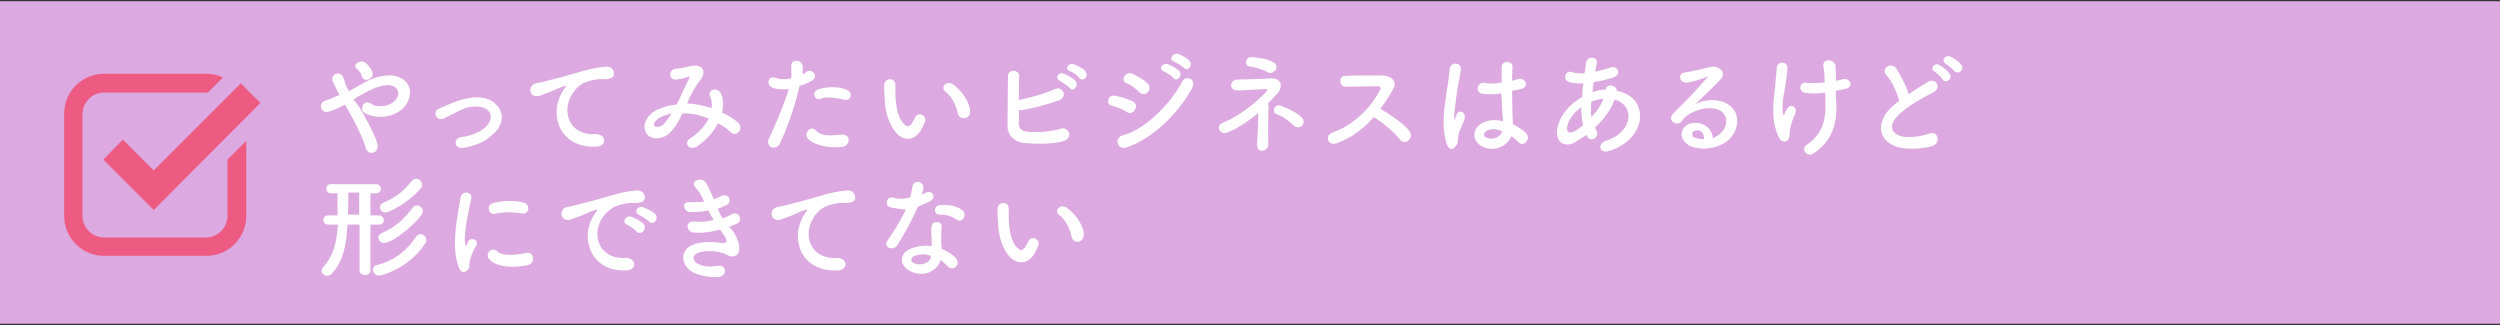
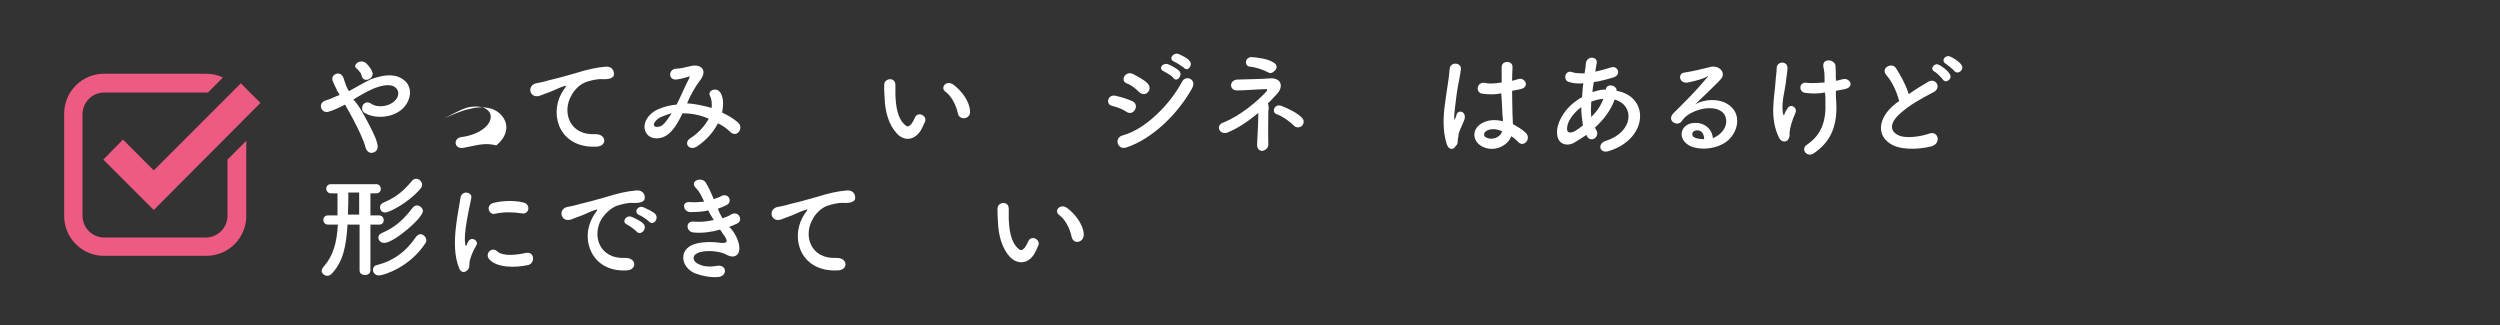
<svg xmlns="http://www.w3.org/2000/svg" version="1.1" id="レイヤー_1" x="0px" y="0px" viewBox="0 0 600 78" style="enable-background:new 0 0 600 78;" xml:space="preserve">
  <rect x="0" y="0" width="600" height="78" fill="#333333" stroke="none" />
  <style type="text/css">
	.st0{fill:#DCA9E0;}
	.st1{fill:#FFFFFF;}
	.st2{fill:#ED5B83;}
</style>
  <g>
-     <rect y="0.3" class="st0" width="600" height="77.4" />
    <g>
      <path class="st1" d="M87.4,27.7c1.4,2.6,2.7,5,3.1,6.6c0.4,1.3-0.1,2.1-0.9,2.3c-0.7,0.3-1.6-0.1-1.9-1.3    c-0.4-1.6-1.6-4.1-2.9-6.6c-0.7-1.3-1.3-2.4-2-3.6c-1.3,0.7-2.6,1.3-3.9,1.7c-1.7,0.6-2.9-2-0.7-2.7c1.1-0.3,2.1-0.9,3.3-1.3    c-0.1-0.3-0.3-0.6-0.4-0.7c-0.3-0.4-0.4-1-0.7-1.4c-0.3-0.6-0.4-1-0.6-1.4c-0.4-1.6,1.9-2.4,2.6-0.7c0.3,0.9,0.6,1.9,1,2.7    c0.1,0.1,0.3,0.4,0.3,0.6c1.9-1,3.6-2.1,5.4-2.9c2.7-1,5.4-1.4,7.4-0.1c2.3,1.4,2.4,4.1,0.9,6.3c-2.1,3-7,3.6-9.9,1.9    c-0.7-0.4-0.7-1.3-0.4-1.9c0.4-0.6,1.1-0.9,2-0.3c1.6,1.1,4.6,0.7,6-1.1c0.7-1,0.7-2.1-0.3-2.9c-1-0.7-2.7-0.6-5,0.3    c-1.7,0.7-3.4,1.7-5,2.7C85.9,25,86.6,26.3,87.4,27.7z M86.8,18.2c-0.1-0.4-0.3-0.9-0.6-1.1c-0.3-0.3-0.4-0.6-0.7-0.7    c-0.9-0.9,0.9-2.3,2.3-1.3c0.4,0.4,1.3,1.3,1.6,2.3C89.8,19,87.2,20,86.8,18.2z" />
-       <path class="st1" d="M111.1,35.5c-2.1,0.3-2.4-2.3-0.4-2.6c2.4-0.3,4.3-1.1,5.7-2.3c1.6-1.4,1.7-3,0.9-3.9    c-1.1-1.3-3.3-1.3-5.1-0.9c-2,0.6-3.7,1.7-5.6,2.6s-3-1.7-1.1-2.4c1.7-0.7,4.1-1.9,6.3-2.3c2.3-0.6,5.4-0.6,7.3,1.4    c2.3,2.4,1.4,5.4-1.1,7.4C116.2,34.1,114.1,35,111.1,35.5z" />
+       <path class="st1" d="M111.1,35.5c-2.1,0.3-2.4-2.3-0.4-2.6c2.4-0.3,4.3-1.1,5.7-2.3c1.6-1.4,1.7-3,0.9-3.9    c-1.1-1.3-3.3-1.3-5.1-0.9c-2,0.6-3.7,1.7-5.6,2.6c1.7-0.7,4.1-1.9,6.3-2.3c2.3-0.6,5.4-0.6,7.3,1.4    c2.3,2.4,1.4,5.4-1.1,7.4C116.2,34.1,114.1,35,111.1,35.5z" />
      <path class="st1" d="M134.7,22.5c0.3-0.6,0.6-1,0.9-1.4c0.4-0.6,0.3-0.6-0.3-0.4c-2,0.7-1.6,0.7-3.4,1.4c-0.9,0.3-1.6,0.6-2.4,0.9    c-2.4,0.7-3.1-2.4-0.9-3c0.6-0.1,2.1-0.4,3-0.7c1.3-0.3,3.7-0.9,6.4-1.7c2.9-0.9,5-1.4,7.4-1.6c1.7-0.1,2.1,1.3,1.9,2.1    c-0.1,0.4-0.7,1-2.7,0.9c-1.4-0.1-3.1,0.4-4,0.7c-1.6,0.6-2.9,2.1-3.4,3.1c-2.4,4-0.6,9.7,5.6,9.4c2.9-0.1,3,3.1,0.1,3    C134.6,35.5,131.8,28,134.7,22.5z" />
      <path class="st1" d="M164.9,24.8c2,0.1,4,0.6,5.9,1.1c0.1-1.1,0-2.1-0.4-2.9c-0.7-1.3,1.7-2.3,2.6-0.6c0.6,1.1,0.7,2.7,0.3,4.6    c1.4,0.7,2.7,1.4,3.7,2.3c1.7,1.3-0.1,3.9-1.7,2.4c-0.9-0.9-1.9-1.6-3-2.1c-1,2-2.7,4-5.1,5.6c-1.9,1.1-3.3-1-1.4-2.1    c2-1.3,3.4-3,4.3-4.6c-2-0.9-4.1-1.3-6.3-1.3c-1,2.1-1.9,3.7-3.4,5c-1.6,1.3-4,1.4-5.1,0c-1.4-1.7-0.4-4.6,2.7-6    c1.4-0.6,3-1,4.4-1.1c1-2,2.1-4.6,3-6.3c0.1-0.4,0.3-0.6-0.1-0.4c-1,0.3-2.1,0.6-3.1,0.7c-1.9,0-1.7-2.4-0.1-2.6    c1.1,0,2.7-0.4,3.9-0.7c2.4-0.4,3.6,1.1,2.3,3.1C166.9,20.7,165.7,22.8,164.9,24.8L164.9,24.8z M158.6,28.1    c-0.7,0.3-2,1.4-1.6,2.1c0.3,0.4,1.3,0.3,1.9-0.1c0.9-0.7,1.6-1.9,2.3-2.9C160.3,27.4,159.6,27.7,158.6,28.1z" />
-       <path class="st1" d="M187.2,34.4c-0.9,1.9-3.7,1-2.6-1.3c1.1-2.4,3.1-6.6,4.7-11.7c-1.4,0.1-2.9,0.1-4-0.4c-1.4-0.6-1.1-3,0.9-2.3    c1.1,0.4,2.4,0.4,3.7,0.1c0.1-1,0-1.7,0-3c-0.1-1.6,2.4-1.6,2.7-0.1c0.1,0.7,0.1,1.4,0,2.1c0.4-0.1,0.7-0.4,1-0.6    c1.4-0.9,3.1,1.3,1,2.3c-0.7,0.4-1.7,0.9-2.7,1.1C190.5,26.7,188.6,31.4,187.2,34.4z M193.9,33.3c-1.1-1.3,0.6-3.4,1.9-2    c1.4,1.4,3,1.3,6.3,1c2-0.1,2.1,2.4,0.3,2.9C198.3,35.8,195,34.5,193.9,33.3z M196.9,23.7c-1.4,0.6-2.3-1.7-0.4-2.3    c1.4-0.4,3.9-0.9,6.6,0.1c1.9,0.7,1.1,3-0.6,2.4C200.8,23.5,198.3,23.1,196.9,23.7z" />
      <path class="st1" d="M215.3,32.1c-2-2.1-2.9-5.3-3-8.7c-0.1-1.6-0.1-2-0.1-3c0-1.7,2.7-2,2.7,0c0,1,0,1.1,0,2.4    c0.1,2.9,0.6,5.6,2.1,7c0.7,0.7,1,0.7,1.7,0c0.3-0.4,0.7-1.1,0.9-1.6c0.7-1.6,3-0.4,2.4,1c-0.3,0.7-0.7,1.6-1,2.1    C219.2,34,216.8,33.7,215.3,32.1z M229.9,27.3c-0.4-2.1-1.6-4.3-3-5.3c-1.3-0.9,0.1-2.9,1.9-1.7c1.9,1.4,3.9,4,4,6.3    C233.1,28.5,230.4,29.1,229.9,27.3z" />
-       <path class="st1" d="M244.5,29.5c0,1.3,0.6,2,2.1,2.1c1.6,0.3,6,0,7.9-0.7c2-0.7,3.3,2.3,0.6,3c-2.4,0.7-6.6,0.7-9.4,0.4    c-2.4-0.3-3.9-1.9-3.9-4c0-2.7,0.1-8.7,0.1-12c0-1.9,2.9-1.6,2.7,0.1c0,1.4-0.1,3.6-0.1,5.6c2.1-0.4,6.6-1.6,8.6-2.6    c2-0.9,3.3,1.9,1,2.7c-2.6,0.9-6.6,2.1-9.6,2.4C244.7,27.8,244.5,28.8,244.5,29.5z M254.4,19.4c-1.4-0.6-0.3-2.3,1-1.7    c0.7,0.3,2.1,1,2.7,1.7c1,1.1-0.6,2.9-1.4,1.7C256.2,20.5,254.8,19.7,254.4,19.4z M256.8,17.1c-1.4-0.6-0.4-2.1,0.9-1.7    c0.7,0.3,2.1,0.9,2.7,1.6c1.1,1.1-0.4,2.9-1.4,1.7C258.7,18.2,257.4,17.2,256.8,17.1z" />
      <path class="st1" d="M270.3,26.8c-1-0.7-2.3-1.1-3.4-1.4c-1.6-0.3-1.1-2.9,0.9-2.4c1.3,0.3,2.7,0.7,4,1.3c0.9,0.4,1,1.4,0.6,2    C272,27.1,271.1,27.4,270.3,26.8z M270.3,35.4c-2.1,0.7-3-2.3-0.9-2.9c5.4-1.4,11.4-7.4,14.3-12.9c0.9-1.7,3.6-0.6,2.4,1.6    C282.6,27.5,276.4,33.4,270.3,35.4z M273.4,22.1c-0.9-0.9-1.9-1.7-3-2.1c-1.6-0.6-0.4-3,1.4-2.3c1.1,0.6,2.6,1.3,3.6,2.3    c0.7,0.7,0.6,1.6,0.1,2.1C275.1,22.7,274.1,22.8,273.4,22.1z M279.3,17.1c-1.4-0.6-0.3-2.1,1-1.7c0.7,0.3,2.1,1,2.7,1.6    c1,1.1-0.6,2.9-1.4,1.7C281.3,18.2,279.8,17.4,279.3,17.1z M281.8,14.8c-1.4-0.6-0.4-2.1,0.9-1.9c0.7,0.3,2.1,0.9,2.7,1.6    c1.1,1.1-0.4,2.9-1.3,1.7C283.7,16,282.4,15,281.8,14.8z" />
      <path class="st1" d="M304.4,26.7c0,2-0.1,5.3,0,7.9c0,1-0.7,1.4-1.3,1.6c-0.7,0.1-1.4-0.4-1.4-1.4c0.1-2.4,0.3-5.4,0.3-7.7    c-2.3,1.9-4.7,3.6-7.4,4.7c-1.9,0.7-3-1.7-1-2.4c4.1-1.6,8.4-5.3,10.3-7.4c0.3-0.4,0.4-0.7-0.3-0.6c-1.4,0-4.9,0.3-6.6,0.3    c-2,0.1-2.1-2.4-0.1-2.6c1.9-0.1,6-0.1,8-0.3c2.7-0.1,3.1,2,1.7,3.6c-0.7,0.7-1.4,1.6-2.3,2.4C304.4,25.2,304.6,25.8,304.4,26.7z     M304.4,17.4c-1-0.6-3.1-1.3-4.4-1.4c-1.4-0.1-1.3-2.3,0.4-2.3c1.4,0.1,4,0.4,5.4,1.4c0.7,0.4,0.7,1.3,0.3,1.7    C305.7,17.2,305.2,17.8,304.4,17.4z M310.7,30.3c-1.1-1.1-2.7-2.3-4.3-2.9c-1.3-0.4-0.6-2.6,1.1-2c1.6,0.6,3.9,1.7,5,2.9    c0.6,0.6,0.4,1.4,0,1.9C312.2,30.5,311.3,30.8,310.7,30.3z" />
-       <path class="st1" d="M320.7,34.4c-2,0.7-2.9-1.9-0.9-2.6c5-1.7,9.3-6,11.4-10.2c0.3-0.4,0.1-0.9-0.4-0.9c-1.7,0-5.4,0.1-7.9,0.1    c-1.6,0-1.7-2.6,0-2.6c2-0.1,6-0.1,8.7-0.1c2.4,0,3.9,1.6,2.7,3.4c-0.9,1.6-1.9,3.1-3,4.6c2.3,1.4,5.7,3.6,7,5.4    c1.1,1.6-1,3.6-2.3,2c-1.3-1.7-4.1-4.1-6.3-5.4C327.3,30.8,324.5,33.1,320.7,34.4z" />
      <path class="st1" d="M347.2,34.5c-0.9-2.7-0.9-6.3-0.4-9.6c0.4-3.3,1-6.3,1.1-8.2c0.1-2.1,3-1.7,2.7,0c-0.1,1.3-0.7,3.6-1,5.9    c-0.3,2.3-0.6,4.6-0.6,5.7c0,0.4,0.1,0.6,0.3,0c0.1-0.1,0.3-0.7,0.3-0.9c0.6-1.3,2.7-0.4,1.7,1.7c-0.3,0.7-0.6,1.4-0.9,2.1    c-0.3,0.7-0.4,1.3-0.4,1.7c-0.3,0.7,0.1,1.6-0.6,2.1C348.8,36.1,347.6,36,347.2,34.5z M355.6,35.1c-2.4-1.4-2.4-4.4,0.4-5.7    c1.4-0.7,3.1-0.7,4.7-0.3c0-0.4,0-0.9-0.1-1.4c-0.1-1.1-0.1-3.1-0.3-5.3c-1.4,0.3-2.9,0.3-4.4,0.1c-1.9-0.1-1.6-3,0.6-2.6    c1.1,0.3,2.4,0.1,3.9-0.1c0-1.6,0-2.9,0-3.7c0-1.7,2.7-1.6,2.6,0c0,0.7-0.1,1.9-0.1,3.3c0.4-0.1,1-0.3,1.4-0.4    c1.7-0.6,3,1.9,0.6,2.4c-0.7,0.1-1.3,0.3-2,0.4c0,2.1,0.1,4.3,0.1,5.6c0,0.7,0.1,1.6,0.1,2.4c1.1,0.6,2.3,1.3,3,2    c1.6,1.4-0.4,3.7-1.7,2.3c-0.4-0.4-1-1-1.7-1.4C361.9,35,358.5,36.7,355.6,35.1z M360.5,31.5c-1.4-0.6-2.7-0.7-3.7-0.1    c-0.7,0.3-0.9,1.3-0.1,1.6C357.9,33.7,360.1,33.1,360.5,31.5L360.5,31.5z" />
      <path class="st1" d="M380.7,32.4c-1,0.7-2,1.3-3,1.9c-1.7,0.9-4.3,0.4-4-3.1c0.3-2.7,2.4-5.6,4.9-7.2c0.3-0.3,0.7-0.4,1.1-0.7    c0.1-1,0.1-2.1,0.3-3.3c-1.3,0.1-2.4,0-3.4-0.3c-1.6-0.4-1-3,0.7-2.4c0.7,0.3,1.9,0.3,3,0.3c0.1-0.9,0.3-1.6,0.3-2.4    c0.3-2,3-1.6,2.6,0c-0.1,0.7-0.3,1.4-0.3,2c1.3-0.3,2.4-0.6,3.7-1c1.6-0.6,2.7,1.7,0.6,2.4c-1.4,0.4-3.1,0.9-4.7,1.1    c-0.1,0.9-0.3,1.7-0.3,2.4c1-0.3,1.9-0.6,2.9-0.6c0.1,0,0.3,0,0.3,0l0,0c0.1-1.6,2.7-1.1,2.6,0.3c7.9,1.4,7.6,11.4-1.7,14.4    c-2.4,0.9-3.1-1.7-0.9-2.4c6.7-2.1,7-8.6,2.1-9.9c-0.9,2.6-2.7,4.9-4.7,6.7c0.1,0.1,0.1,0.4,0.3,0.6c1,1.6-1.3,3.3-2.3,1.4V32.4z     M379.5,25.7c-2.1,1.6-3.4,3.6-3.4,5.1c-0.1,1.1,0.7,1.1,1.4,0.9c0.9-0.4,1.6-1,2.4-1.6C379.7,28.8,379.5,27.3,379.5,25.7z     M384.8,23.7c-0.9,0.1-1.9,0.3-2.9,0.7c-0.1,1.4-0.1,2.6,0,3.7C383.2,26.8,384.2,25.4,384.8,23.7L384.8,23.7z" />
      <path class="st1" d="M412.8,32.1c2-1.7,1.9-4.3,0.3-5.4c-1.4-1-4.3-1.1-7.2,0.4c-1.1,0.6-1.7,1.1-2.3,2c-1,1.4-3.7-0.1-2-1.9    c3-3,5.1-5,8.2-8.7c0.3-0.4,0-0.3-0.1-0.1c-0.7,0.4-2.6,1-4.6,1.4c-2.1,0.4-2.6-2.3-0.7-2.4c1.9-0.3,4.4-0.9,6-1.3    c2.1-0.6,4,1.3,2.6,2.9c-0.9,1-2,2-3,3c-1,1-2.1,2-3.1,3c2.4-1.3,5.6-1.3,7.6-0.1c3.9,2.3,2.6,7.2-0.3,9.2c-2.7,1.9-6.9,2-9,0.7    c-2.9-1.9-1.6-5.3,1.6-5.3c2.1-0.1,4.1,1.3,4.3,3.7C411.8,32.8,412.4,32.5,412.8,32.1z M407.1,31.3c-1.1,0.1-1.3,1.3-0.4,1.7    c0.6,0.3,1.6,0.4,2.3,0.4C409,32.1,408.3,31.1,407.1,31.3z" />
      <path class="st1" d="M427,33.1c-2.4-4.7-1.1-9.9-0.9-13.2c0.1-1.6,0.3-2.4,0.3-3.6c0.1-1.7,2.6-1.7,2.6,0c0,0.9-0.3,2.3-0.4,3.6    c-0.3,2.3-1.1,4.6-0.7,7.3c0.1,0.4,0.3,0.7,0.4,0.1c0.1-0.3,0.4-0.9,0.6-1.1c0.7-1.6,2.6-0.4,2,0.9c-0.9,2-1.3,3.6-1.4,4.7    c0,0.3,0.1,1.1-0.3,1.6C428.9,34.1,427.6,34.3,427,33.1z M440.7,19.4c0.6-0.1,1.1-0.3,1.6-0.4c1.7-0.4,2.9,1.9,0.4,2.4    c-0.7,0.1-1.4,0.3-2.1,0.4c0,0.9,0,1.6,0.1,2.7c0.3,5.4-1.1,9.4-5.4,12.3c-1.6,1.1-3.3-1-1.6-2.1c3.4-2.3,4.6-5.6,4.4-10.2    c0-0.9,0-1.6-0.1-2.3c-1.6,0.3-3.1,0.3-4.6,0.1c-1.9-0.1-1.7-2.9,0.4-2.4c1.1,0.1,2.6,0,4.1-0.1c0-0.3,0-0.4,0-0.7    c0-1.7-0.1-2.1-0.3-3.1c-0.3-2,2.4-1.9,2.9-0.4c0.1,0.9,0.1,1.9,0.1,3.3L440.7,19.4z" />
      <path class="st1" d="M452.7,18c-1.4-1.7,1.3-3.1,2.3-1.7c1.1,1.7,2.4,4,3.1,6.3c1.4-1,3-2,4.7-3c1.9-1,3.3,1.6,1.1,2.6    c-2.7,1.4-5.6,3-7.7,4.9c-2.7,2.3-2.7,4.3-0.7,5.3c1.9,1,5.7,0.3,7.4-0.3c2.3-0.9,3.1,2.3,0.7,3c-2.1,0.6-6.7,1.1-9.4-0.3    c-3.9-2-3.7-6.4,0.7-9.9c0.3-0.3,0.6-0.4,0.9-0.6C455.3,22.1,454,19.4,452.7,18z M466.3,19.1c-0.3-0.4-1.4-1.6-2-1.9    c-1.3-0.7,0-2.3,1.1-1.6c0.7,0.3,2,1.3,2.4,2C468.9,18.8,467,20.2,466.3,19.1z M469,17c-0.3-0.4-1.6-1.4-2-1.7    c-1.3-0.7-0.1-2.3,1.1-1.7c0.7,0.3,2,1.1,2.6,1.9C471.6,16.7,469.9,18.1,469,17z" />
      <path class="st1" d="M86.3,53.9h-2.9c-0.3,5.3-1.1,8.9-3.7,11.7c-0.3,0.4-0.9,0.6-1.1,0.6c-0.7,0-1.4-0.6-1.4-1.1    c0-0.3,0.1-0.6,0.3-0.9c2.6-2.9,3.3-6,3.6-10.3h-2.4c-0.7,0-1.1-0.6-1.1-1.1c0-0.6,0.4-1.1,1.1-1.1H81c0-0.6,0-1.1,0-1.6    c0-1.3,0-2.7,0-3.7h-1.6c-0.7,0-1.1-0.6-1.1-1.1c0-0.6,0.4-1.1,1.1-1.1h10.9c0.7,0,1.1,0.6,1.1,1.1c0,0.6-0.4,1.1-1.1,1.1h-1.4    v5.3h2.1c0.7,0,1.1,0.6,1.1,1.1c0,0.6-0.3,1.1-1.1,1.1h-2.1v11c0,0.7-0.6,1.1-1.3,1.1c-0.6,0-1.3-0.3-1.3-1.1L86.3,53.9L86.3,53.9    z M86.3,46.2h-2.7c0,1.4,0,3.4-0.1,5.3h2.7v-5.3H86.3z M90.9,66.1c-0.9,0-1.4-0.7-1.4-1.4c0-0.4,0.3-1,1-1.1c4-1,7-3.3,9.3-6.7    c0.3-0.4,0.7-0.7,1.1-0.7c0.7,0,1.4,0.7,1.4,1.4c0,0.3,0,0.6-0.3,0.9C98.5,63.9,92.3,66.1,90.9,66.1z M92.2,58.3    c-0.9,0-1.4-0.7-1.4-1.3c0-0.4,0.3-0.9,0.9-1.1c3.3-1.4,5.3-3.4,7.3-6c0.3-0.4,0.7-0.6,1.1-0.6c0.7,0,1.4,0.7,1.4,1.4    C101.3,52.5,94.5,58.3,92.2,58.3z M92.5,51c-0.9,0-1.3-0.6-1.3-1.3c0-0.4,0.3-0.9,0.9-1.1c3.3-1.4,5-3.1,6.7-5.1    c0.3-0.4,0.7-0.6,1.1-0.6c0.7,0,1.4,0.7,1.4,1.4c0,0.3-0.1,0.6-0.3,0.9C97.8,48.9,93.3,51,92.5,51z" />
      <path class="st1" d="M110.1,64.1c-2.1-5.3,0-13.4,0.4-16.6c0.3-2,3-1.4,2.6,0.1c-0.4,2.1-2,8.6-1.4,11.2c0.1,0.3,0.1,0.3,0.3,0    c0-0.1,0.3-0.7,0.4-0.9c0.9-1.3,2.6,0,1.9,1c-1,1.7-1.4,3-1.6,3.9c-0.1,0.7,0.1,1.6-0.6,2.1C111.5,65.5,110.5,65.5,110.1,64.1z     M117.4,62.2c-1.1-1.3,0.6-3.1,1.9-1.9c1.4,1.3,4.7,0.9,6.9,0.4c2.1-0.4,2.3,2.4,0.6,2.9C123.7,64.3,119.2,64.3,117.4,62.2z     M118.8,51.3c-1.4,0.4-2.4-2-0.4-2.6c2.4-0.6,5.3-0.6,7.2-0.1c1.9,0.4,1.4,3-0.4,2.6C123.2,50.9,121.1,50.8,118.8,51.3z" />
      <path class="st1" d="M142.2,52.2c0.3-0.6,0.6-1,0.9-1.4c0.4-0.6,0.3-0.6-0.3-0.4c-2,0.7-1.6,0.7-3.4,1.4c-0.9,0.3-1.6,0.6-2.4,0.9    c-2.4,0.7-3.1-2.4-1-3c0.6-0.1,2.1-0.4,3-0.7c1.3-0.3,3.7-0.9,6.4-1.7c2.9-0.9,5-1.4,7.4-1.6c1.7-0.1,2.1,1.3,1.9,2.1    c-0.1,0.4-0.7,1-2.7,0.9c-1.4-0.1-3.1,0.4-4,0.7c-1.6,0.6-2.9,2.1-3.6,3.1c-2.4,4-0.6,9.7,5.6,9.4c2.9-0.1,3,3.1,0.1,3    C142.1,65.2,139.2,57.6,142.2,52.2z M150.5,53.9c-1.4-0.6-0.3-2.3,1-1.9c0.7,0.3,2.3,1,2.9,1.7c1.1,1.1-0.6,3-1.6,1.9    C152.5,55.2,151.1,54.2,150.5,53.9z M153.4,51.6c-1.4-0.6-0.4-2.3,0.9-1.9c0.7,0.3,2.3,1,2.9,1.6c1.1,1.1-0.4,3-1.4,1.9    C155.4,52.8,154,51.8,153.4,51.6z" />
      <path class="st1" d="M175.7,55.2c1,1.3,2,3.4,1.7,5c-0.3,1.4-1.6,1.7-2.9,1c-1.4-0.9-5.3-1.4-7.2-0.4c-1.4,0.7-0.9,2.1,0.4,2.6    c1.1,0.6,2.7,0.7,4.4,0.4c2.4-0.4,2.6,2.6,0.1,2.7c-2,0.1-3.7-0.3-5.4-0.9c-3.1-1.3-4-5.1-0.9-6.7c2-1,5.3-0.9,7.2-0.6    c1.4,0.1,1.9-0.3,0.3-2.3c-0.1-0.3-0.4-0.6-0.6-0.9c-2,0.6-4.3,0.9-6.3,0.7c-1.9-0.1-2.1-2.9,0.1-2.6c1.4,0.1,3.1,0,4.7-0.4    c-0.4-0.7-0.9-1.4-1.3-2.3c-1.3,0.3-2.7,0.4-4.3,0.4c-1.7,0-2.3-2.6-0.1-2.4c1.1,0.1,2.3,0,3.4-0.1c-0.6-1.3-1.1-2.4-2-3.3    c-1.6-1.7,1.3-2.7,2.3-1.4c0.6,0.9,1.3,2.4,2,4.1c0.7-0.3,1.3-0.4,1.7-0.7c1.9-1,2.9,1.4,1.4,2.1c-0.6,0.3-1.3,0.6-2.1,0.9    c0.3,0.9,0.7,1.6,1.1,2.3c0.9-0.3,1.6-0.6,2-0.9c1.9-1.1,3,1.4,1.6,2.1c-0.6,0.3-1.3,0.6-2.1,0.9    C175.3,54.6,175.4,54.9,175.7,55.2z" />
      <path class="st1" d="M192.6,52.2c0.3-0.6,0.6-1,0.9-1.4c0.4-0.6,0.3-0.6-0.3-0.4c-2,0.7-1.6,0.7-3.4,1.4c-0.9,0.3-1.6,0.6-2.4,0.9    c-2.4,0.7-3.1-2.4-0.9-3c0.6-0.1,2.1-0.4,3-0.7c1.3-0.3,3.7-0.9,6.4-1.7c2.9-0.9,5-1.4,7.4-1.6c1.7-0.1,2.1,1.3,1.9,2.1    c-0.1,0.4-0.7,1-2.7,0.9c-1.4-0.1-3.1,0.4-4,0.7c-1.6,0.6-2.9,2.1-3.4,3.1c-2.4,4-0.6,9.7,5.6,9.4c2.9-0.1,3,3.1,0.1,3    C192.4,65.2,189.7,57.6,192.6,52.2z" />
-       <path class="st1" d="M213.8,49.8c-1.7-0.4-1.1-3,0.9-2.3c0.9,0.3,2.3,0.3,3.7-0.1c0.3-0.9,0.4-1.7,0.6-2.7    c0.3-1.6,2.6-1.3,2.6,0.3c0,0.4-0.1,1-0.4,1.7c0.3-0.1,0.6-0.3,0.9-0.4c1.3-0.9,3,0.9,1.1,2c-0.7,0.4-1.9,0.9-2.9,1.3    c-1.3,3-3.1,6.3-4.9,9.2c-1,1.6-3.6,0.6-2.4-1.1c1.6-2.3,3.1-4.6,4.4-7.4C216,50.2,214.9,50,213.8,49.8z M218.5,65.1    c-2.6-1.3-2.9-4.1,0-5.4c1.7-0.7,3.6-0.9,5.1-0.6c0-0.3,0-0.6,0-1c0-0.7,0-1.4-0.1-2c0-0.6,0-1.3,0.1-1.9c0.3-1.4,2.7-1.1,2.4,0.4    c-0.1,0.4-0.1,0.7-0.1,1.3c0,0.6,0,1.3,0,2.1c0,0.6,0.1,1.1,0.1,1.7c1.4,0.6,2.6,1.4,3.3,2.1c1.6,1.7-0.7,3.6-2,2    c-0.4-0.4-0.9-1-1.6-1.4C225.2,64.8,221.8,66.8,218.5,65.1z M219.3,61.5c-0.7,0.4-0.9,1.1,0,1.6c1.6,0.9,3.9,0,4.1-1.4    c0-0.1,0-0.1,0-0.3C222.2,60.9,220.8,60.9,219.3,61.5z M225.5,51.5c-1.4,0.1-1.6-2.1,0.1-2.3c1.9-0.1,3.7,0.1,5,1    c1.9,1.1,0.4,3.4-0.9,2.6C228.3,51.8,227,51.5,225.5,51.5z" />
      <path class="st1" d="M242.5,61.8c-2-2.1-2.9-5.3-3-8.7c-0.1-1.6-0.1-2-0.1-3c0-1.7,2.7-2,2.7,0c0,1,0,1.1,0,2.4    c0.1,2.9,0.6,5.6,2.1,7c0.7,0.7,1,0.7,1.7,0c0.3-0.4,0.7-1.1,0.9-1.6c0.7-1.6,3-0.4,2.4,1c-0.3,0.7-0.7,1.6-1,2.1    C246.5,63.6,244.1,63.3,242.5,61.8z M257.2,56.9c-0.4-2.1-1.6-4.3-3-5.3c-1.3-0.9,0.1-2.9,1.9-1.7c1.9,1.4,3.9,4,4,6.3    C260.2,58.2,257.7,58.8,257.2,56.9z" />
    </g>
    <g>
      <path class="st2" d="M54.6,38.3v13.5c0,2.8-2.3,5.2-5.2,5.2H25c-2.8,0-5.2-2.3-5.2-5.2V27.4c0-2.8,2.3-5.2,5.2-5.2h24.5    c0.1,0,0.3,0,0.4,0l3.6-3.6c-1.2-0.6-2.6-0.9-4-0.9H25c-2.6,0-5,1-6.8,2.8s-2.8,4.2-2.8,6.8v24.5c0,2.6,1,5,2.8,6.8    s4.2,2.8,6.8,2.8h24.5c2.6,0,5-1,6.8-2.8s2.8-4.2,2.8-6.8v-18L54.6,38.3z" />
      <polygon class="st2" points="36.9,50.4 24.8,38.3 29.5,33.5 36.9,40.9 57.8,20 62.5,24.7   " />
    </g>
  </g>
</svg>